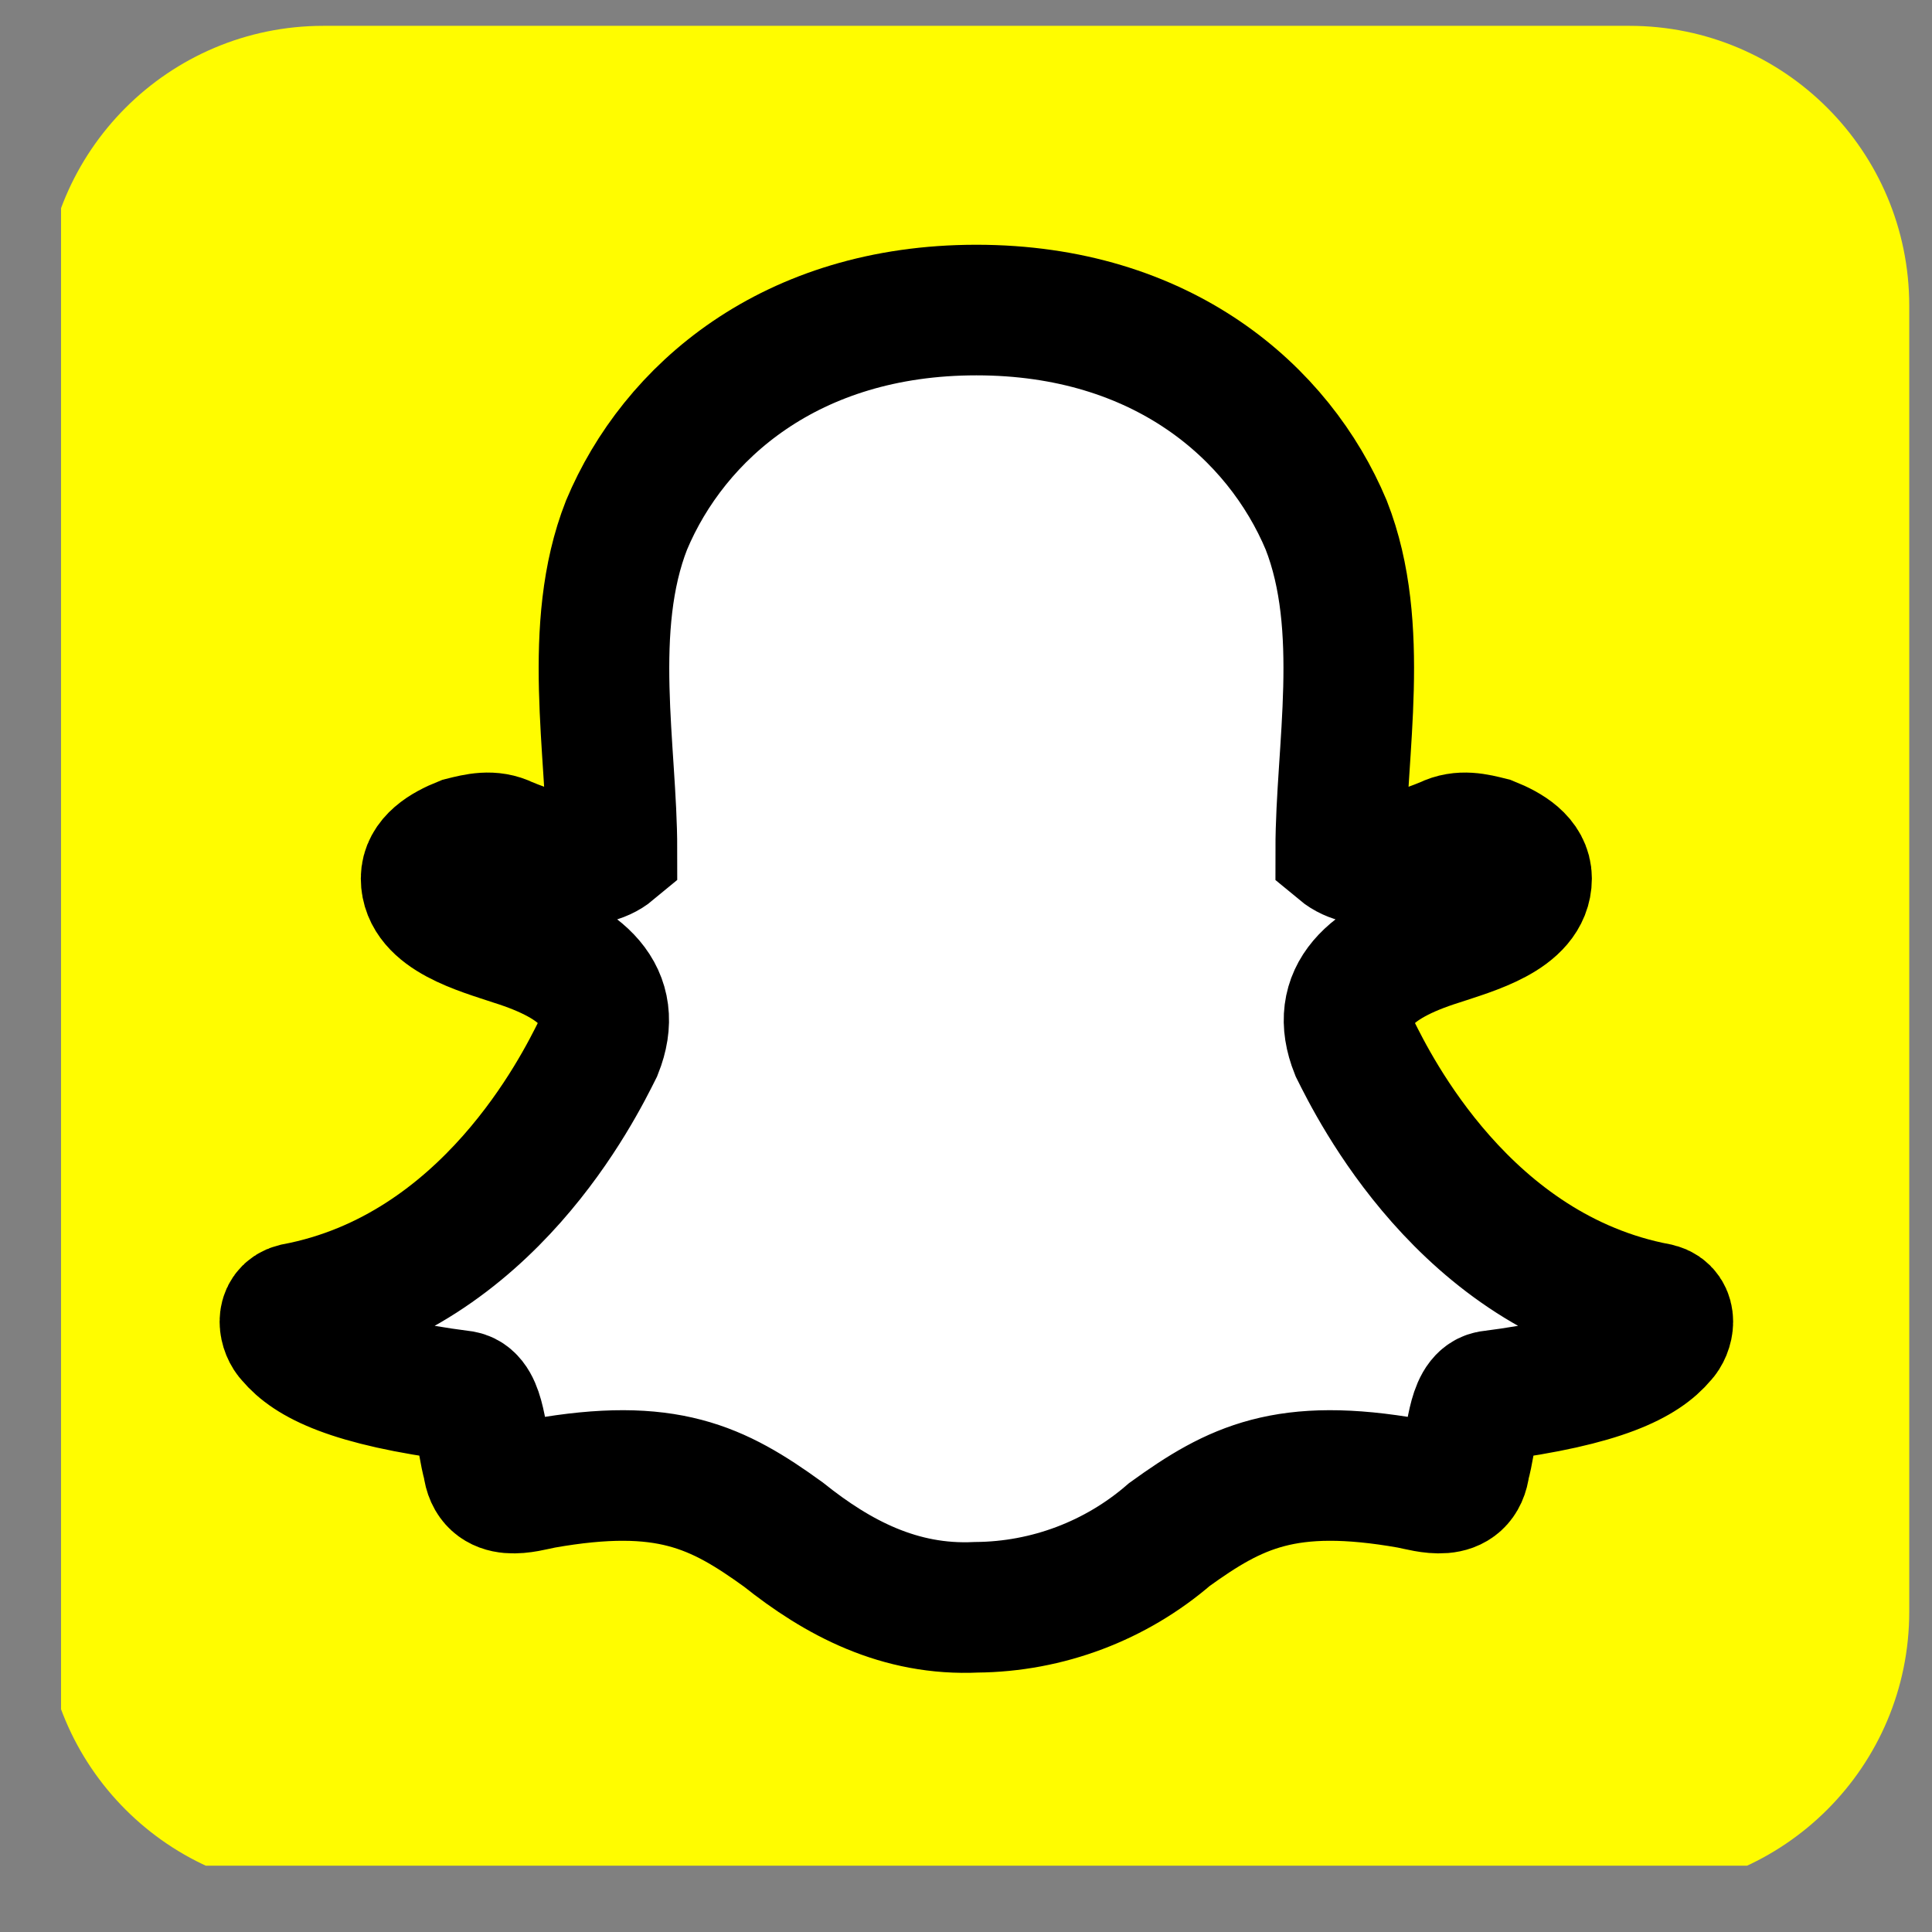
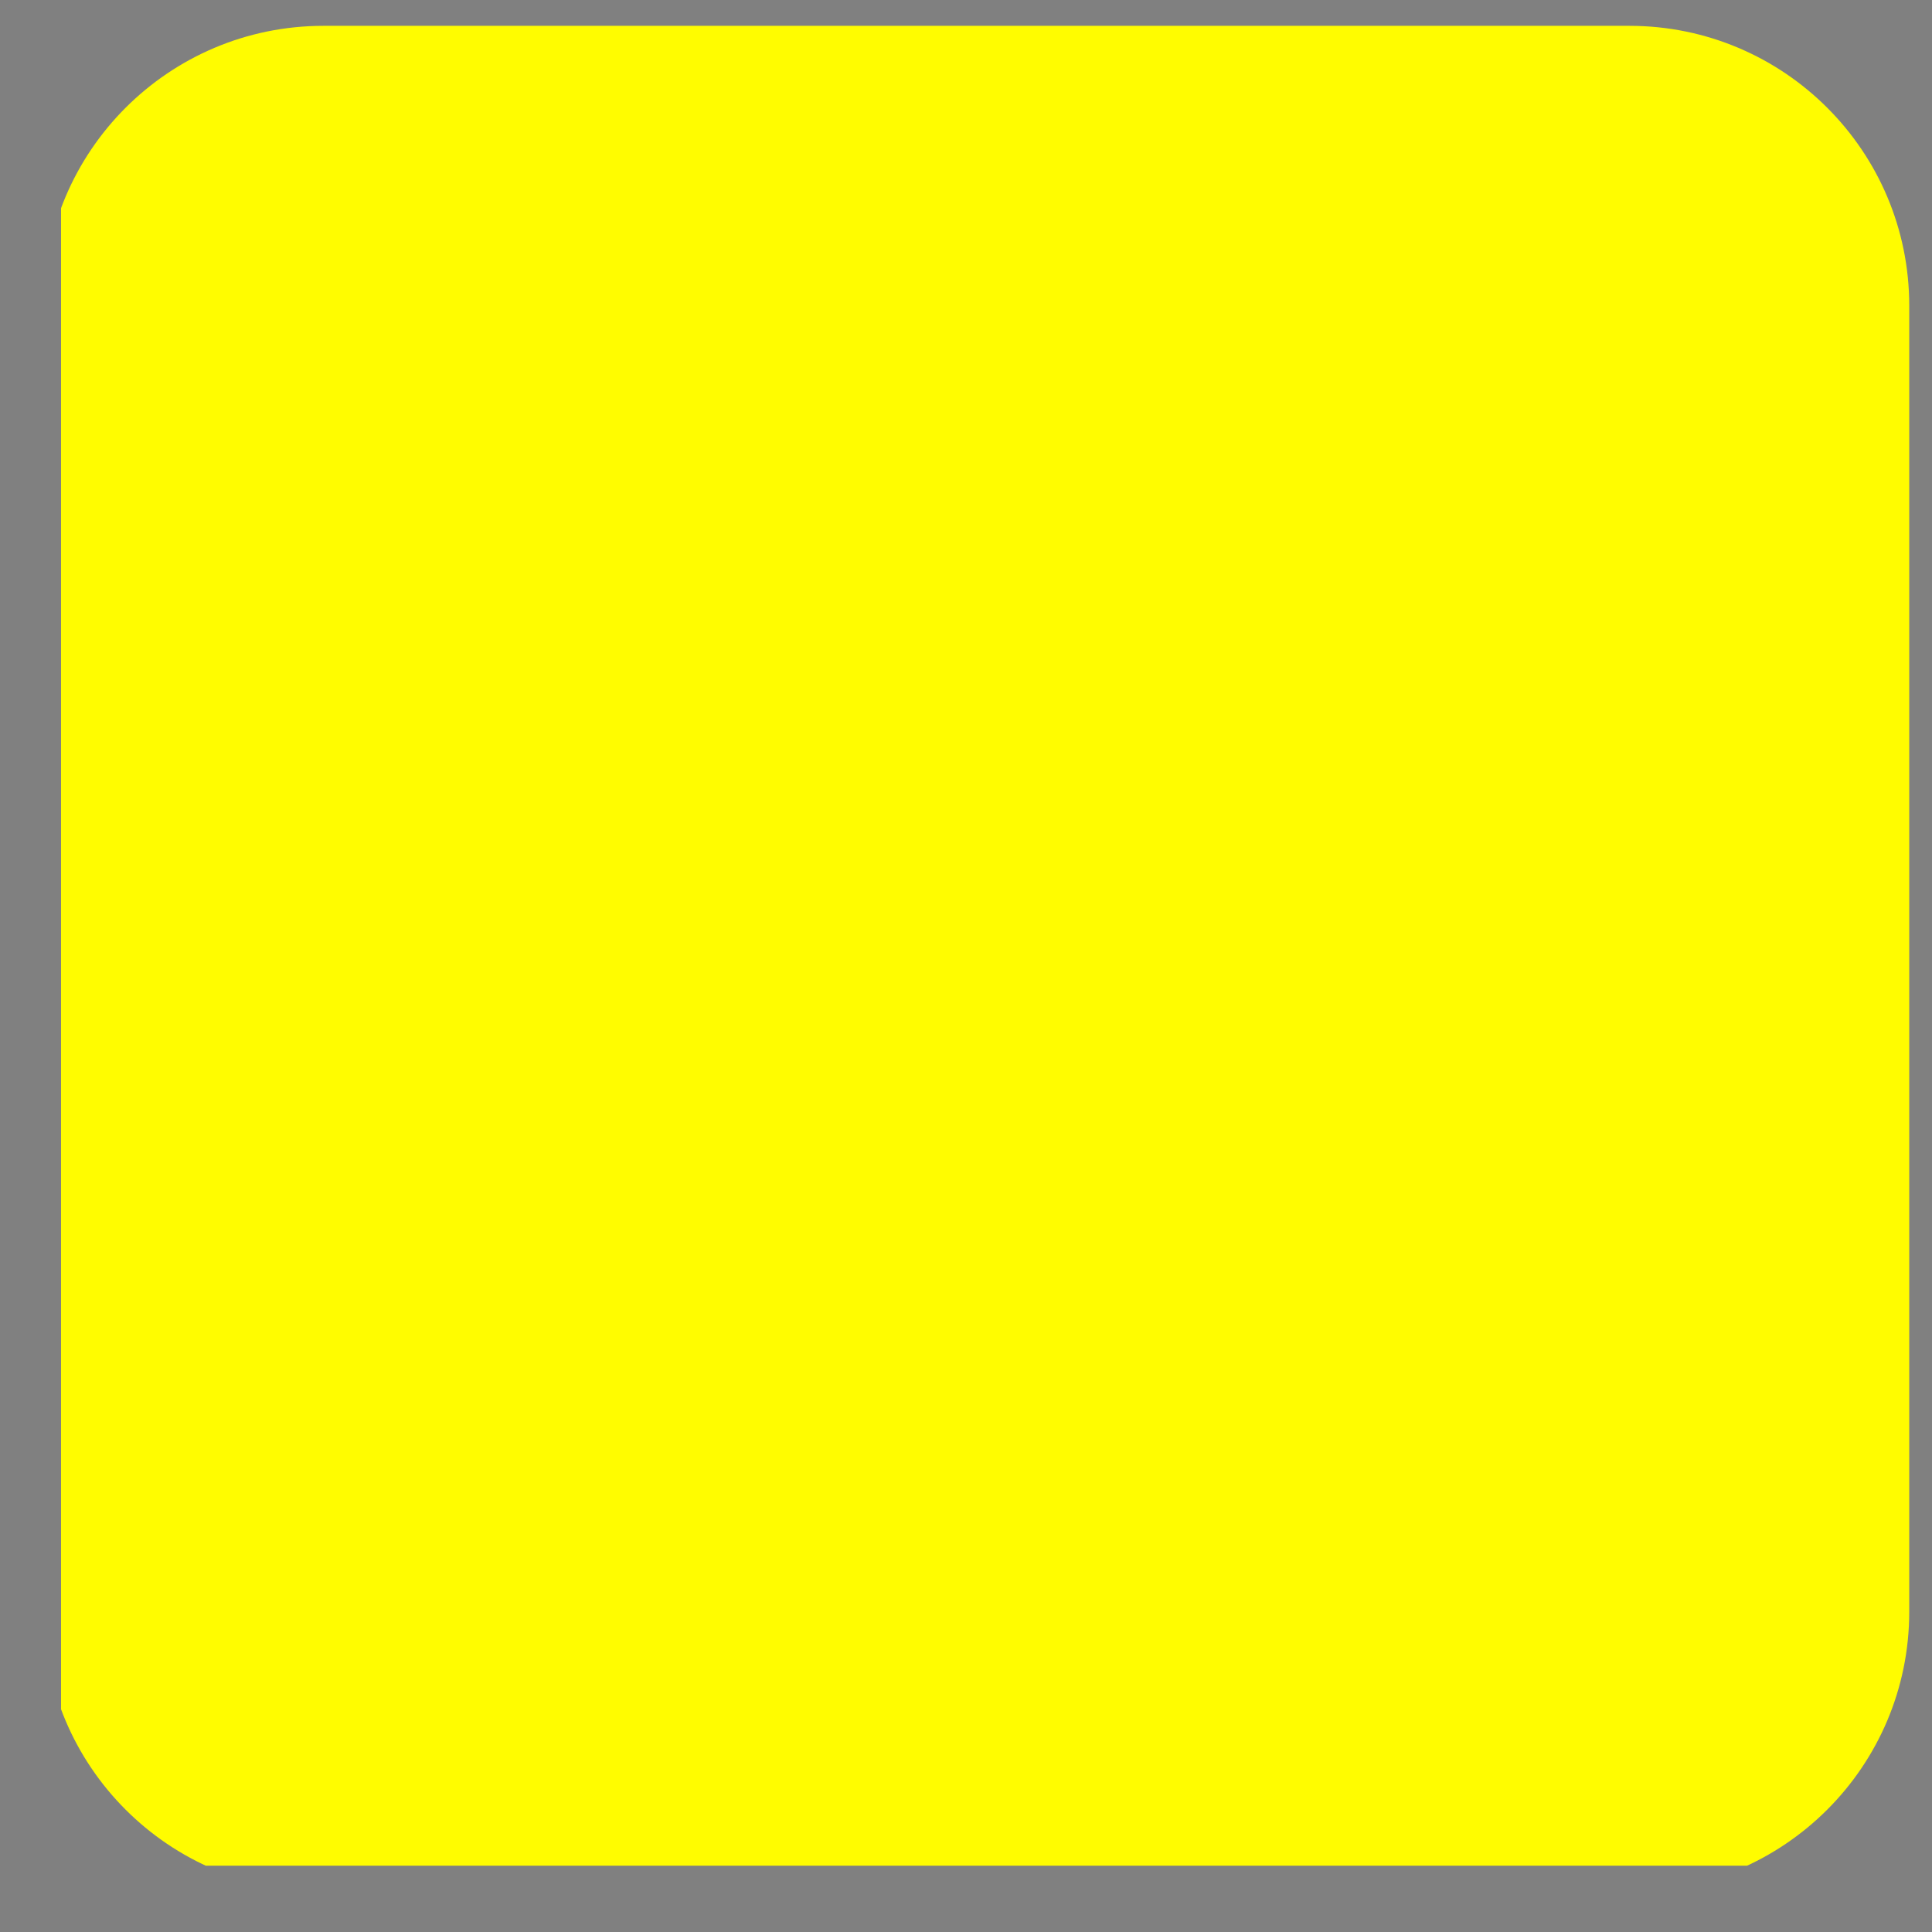
<svg xmlns="http://www.w3.org/2000/svg" width="27" height="27" viewBox="0 0 27 27" fill="none">
  <rect x="0" y="0" width="27" height="27" fill="#808080" stroke="none" />
  <g clip-path="url(#clip0_1190_1594)">
    <path d="M22.771 0.361H4.52C2.36 0.361 0.609 2.112 0.609 4.272V22.524C0.609 24.684 2.36 26.435 4.52 26.435H22.771C24.931 26.435 26.682 24.684 26.682 22.524V4.272C26.682 2.112 24.931 0.361 22.771 0.361Z" fill="#FFFC00" />
-     <path d="M10.946 21.444C10.029 20.782 9.316 20.425 7.585 20.731C7.33 20.782 6.872 20.934 6.821 20.476C6.719 20.12 6.719 19.559 6.465 19.509C4.886 19.305 4.326 18.999 4.071 18.694C3.969 18.592 3.918 18.337 4.122 18.286C6.821 17.777 8.094 15.18 8.349 14.671C8.654 13.907 8.145 13.448 7.177 13.143C6.719 12.99 5.955 12.787 5.955 12.277C5.955 12.023 6.21 11.87 6.465 11.768C6.668 11.717 6.872 11.666 7.076 11.768C7.687 12.023 8.247 12.124 8.552 11.87C8.552 10.495 8.196 8.763 8.756 7.338C9.418 5.759 11.048 4.333 13.645 4.333C16.242 4.333 17.872 5.759 18.534 7.338C19.094 8.763 18.737 10.495 18.737 11.87C19.043 12.124 19.603 12.023 20.214 11.768C20.418 11.666 20.622 11.717 20.825 11.768C21.08 11.87 21.334 12.023 21.334 12.277C21.334 12.787 20.571 12.99 20.112 13.143C19.145 13.448 18.636 13.907 18.941 14.671C19.196 15.18 20.469 17.777 23.168 18.286C23.372 18.337 23.321 18.592 23.219 18.694C22.964 18.999 22.404 19.305 20.825 19.509C20.571 19.559 20.571 20.12 20.469 20.476C20.418 20.934 19.96 20.782 19.705 20.731C17.974 20.425 17.261 20.782 16.344 21.444C15.594 22.093 14.637 22.454 13.645 22.462C12.575 22.513 11.71 22.055 10.946 21.444Z" fill="white" stroke="black" stroke-width="1.825" />
  </g>
  <defs>
    <clipPath id="clip0_1190_1594">
      <rect width="26.073" height="26.073" fill="white" transform="translate(0.853)" />
    </clipPath>
  </defs>
</svg>